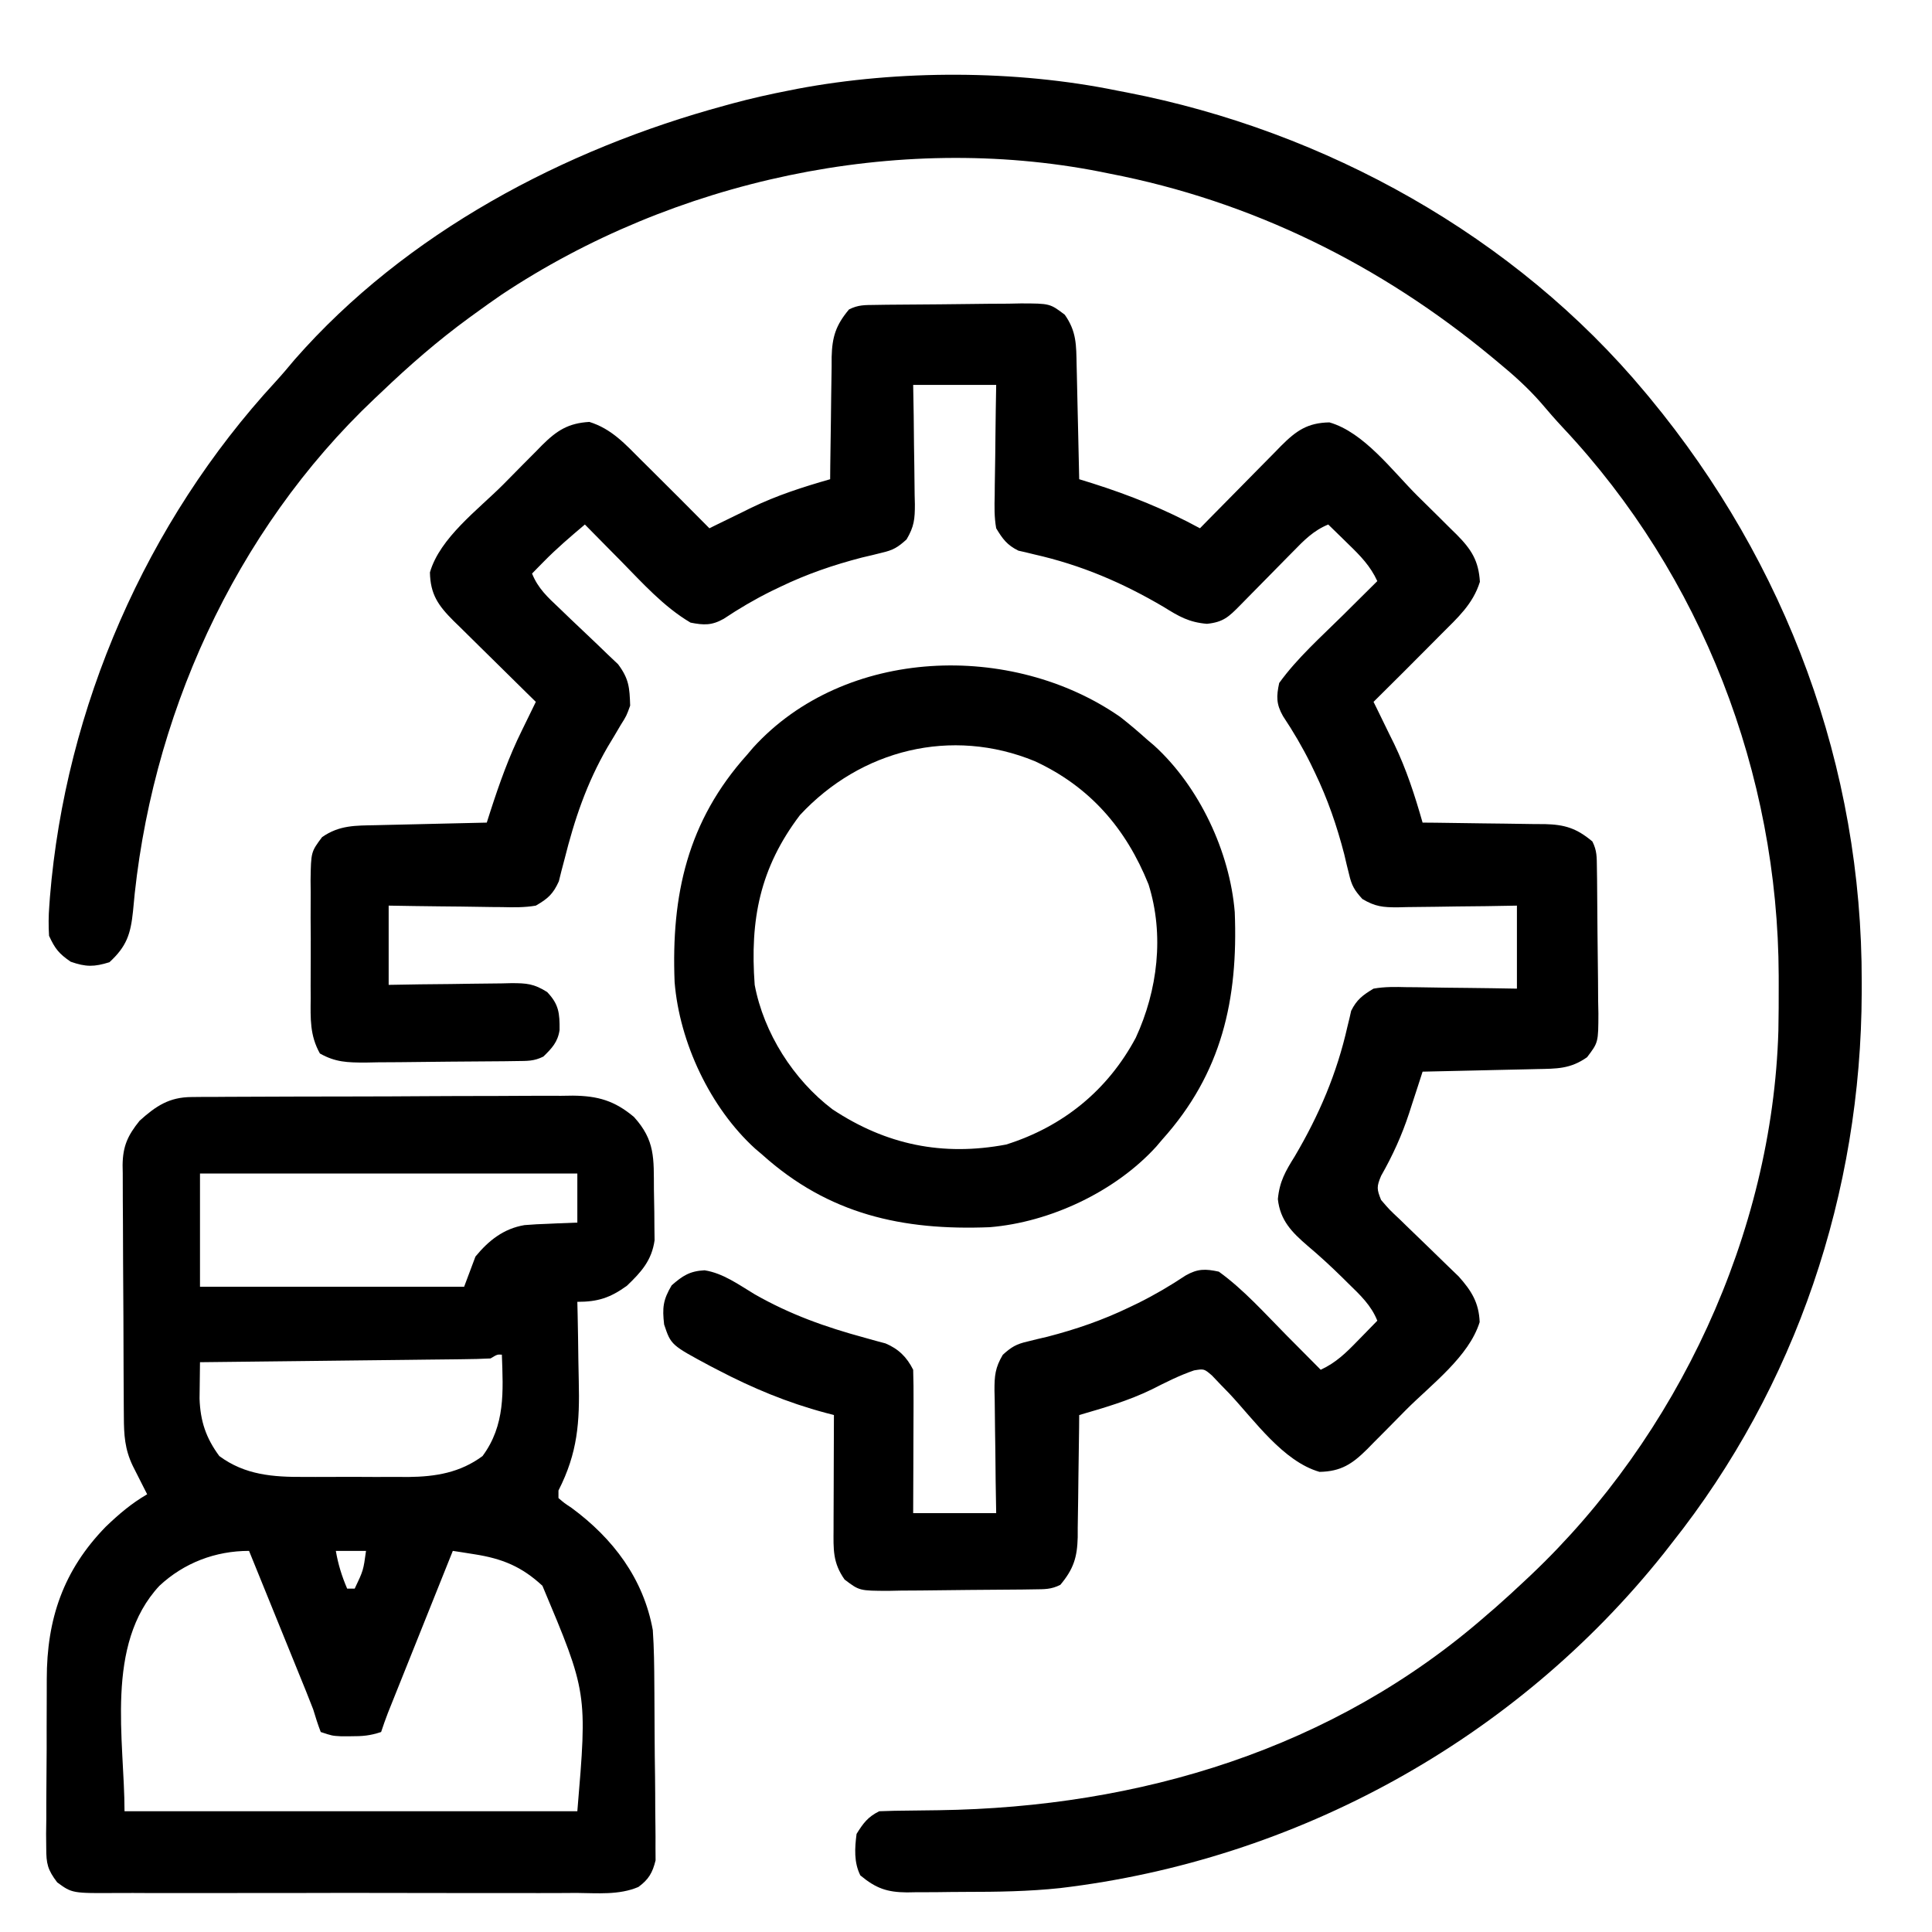
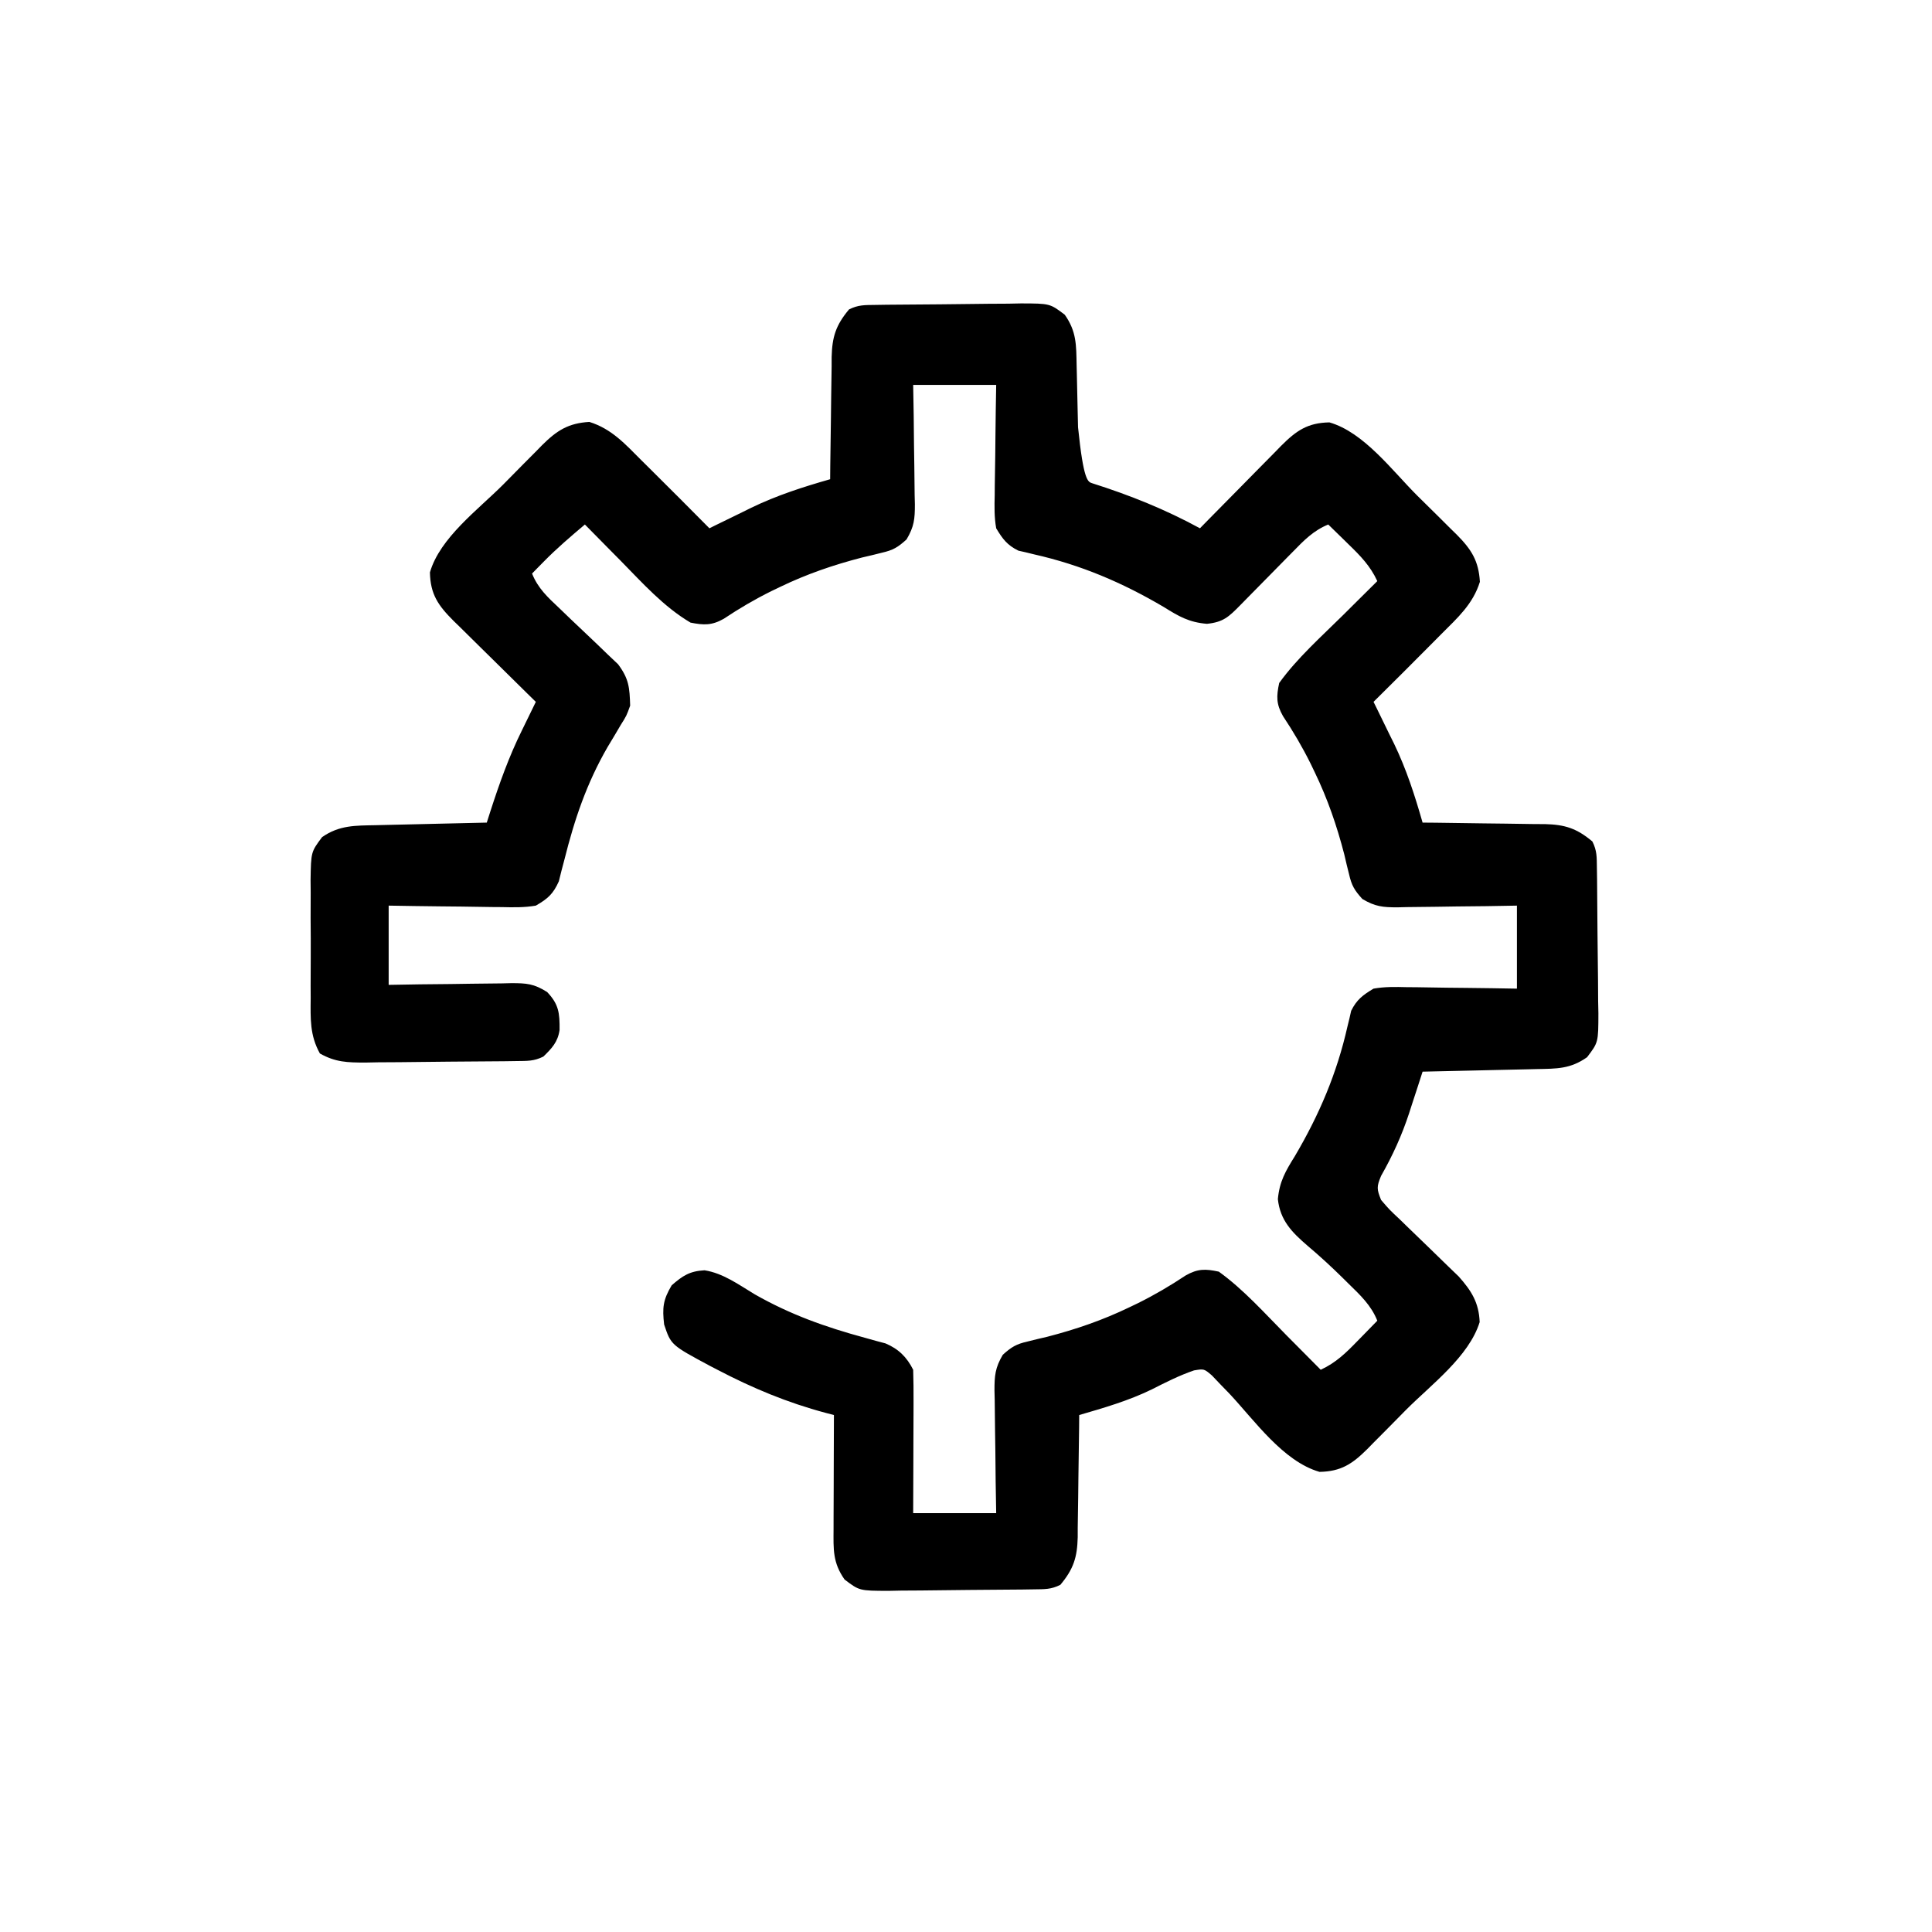
<svg xmlns="http://www.w3.org/2000/svg" version="1.1" width="512" height="512">
-   <path d="M0 0 C1.025 -0.016 2.05 -0.032 3.105 -0.049 C7.794 -0.093 12.483 -0.134 17.172 -0.157 C19.646 -0.174 22.121 -0.201 24.595 -0.239 C28.159 -0.294 31.722 -0.316 35.286 -0.331 C36.391 -0.353 37.497 -0.376 38.635 -0.399 C46.326 -0.378 46.326 -0.378 50.253 2.601 C53.384 7.046 53.29 10.615 53.395 15.919 C53.416 16.782 53.437 17.645 53.458 18.534 C53.524 21.295 53.583 24.057 53.641 26.818 C53.685 28.688 53.728 30.557 53.772 32.427 C53.879 37.016 53.981 41.604 54.079 46.193 C55.216 46.545 56.353 46.897 57.524 47.259 C67.567 50.444 76.814 54.158 86.079 59.193 C86.84 58.416 87.602 57.639 88.386 56.838 C91.221 53.949 94.065 51.07 96.913 48.194 C98.142 46.95 99.369 45.702 100.593 44.452 C102.356 42.653 104.129 40.863 105.903 39.076 C106.446 38.517 106.989 37.959 107.548 37.384 C111.625 33.305 114.591 31.24 120.391 31.13 C129.549 33.769 137.025 43.921 143.681 50.555 C145.464 52.328 147.258 54.09 149.052 55.853 C150.194 56.989 151.336 58.126 152.477 59.263 C153.277 60.045 153.277 60.045 154.093 60.842 C158.016 64.789 159.939 67.813 160.266 73.38 C158.421 79.304 154.384 82.884 150.079 87.193 C149.357 87.922 148.634 88.651 147.89 89.402 C142.647 94.693 137.374 99.954 132.079 105.193 C132.331 105.7 132.582 106.208 132.842 106.731 C134.014 109.109 135.171 111.495 136.329 113.88 C136.922 115.076 136.922 115.076 137.528 116.296 C140.789 123.06 143.021 129.98 145.079 137.193 C146.804 137.207 146.804 137.207 148.564 137.221 C152.847 137.261 157.129 137.327 161.412 137.4 C163.262 137.429 165.113 137.45 166.964 137.464 C169.63 137.485 172.295 137.532 174.962 137.583 C175.784 137.585 176.606 137.586 177.453 137.587 C182.764 137.721 185.865 138.665 190.079 142.193 C191.314 144.663 191.232 146.351 191.272 149.114 C191.296 150.651 191.296 150.651 191.32 152.219 C191.365 156.908 191.406 161.597 191.429 166.286 C191.446 168.76 191.473 171.235 191.511 173.709 C191.566 177.273 191.588 180.836 191.602 184.4 C191.625 185.505 191.648 186.611 191.671 187.749 C191.65 195.44 191.65 195.44 188.671 199.367 C184.225 202.498 180.657 202.404 175.352 202.509 C174.489 202.53 173.627 202.551 172.738 202.572 C169.977 202.638 167.215 202.697 164.454 202.755 C162.584 202.799 160.714 202.842 158.844 202.886 C154.256 202.993 149.668 203.095 145.079 203.193 C144.686 204.412 144.292 205.632 143.887 206.889 C143.356 208.514 142.825 210.138 142.294 211.763 C141.908 212.965 141.908 212.965 141.514 214.19 C139.569 220.109 137.165 225.387 134.083 230.81 C132.872 233.683 132.928 234.336 134.079 237.193 C136.296 239.776 136.296 239.776 139.102 242.404 C139.604 242.894 140.106 243.385 140.623 243.891 C142.765 245.983 144.923 248.057 147.081 250.133 C148.657 251.655 150.223 253.185 151.79 254.716 C152.731 255.623 153.673 256.53 154.643 257.464 C158.037 261.266 160.014 264.431 160.204 269.568 C157.37 278.698 147.377 286.113 140.717 292.795 C138.944 294.578 137.181 296.372 135.419 298.166 C134.283 299.308 133.146 300.45 132.009 301.591 C131.488 302.125 130.967 302.658 130.43 303.207 C126.427 307.186 123.44 309.148 117.766 309.255 C108.112 306.474 100.553 295.63 93.882 288.517 C92.674 287.274 92.674 287.274 91.442 286.005 C90.723 285.249 90.004 284.492 89.264 283.712 C87.17 281.919 87.17 281.919 84.513 282.362 C80.611 283.694 76.979 285.542 73.309 287.402 C67.138 290.409 60.658 292.279 54.079 294.193 C54.07 295.343 54.06 296.493 54.051 297.678 C54.011 301.961 53.945 306.243 53.871 310.526 C53.843 312.376 53.822 314.227 53.808 316.078 C53.786 318.744 53.74 321.409 53.688 324.076 C53.687 324.898 53.686 325.72 53.685 326.567 C53.55 331.878 52.606 334.979 49.079 339.193 C46.608 340.428 44.921 340.346 42.158 340.386 C40.621 340.41 40.621 340.41 39.052 340.434 C34.363 340.479 29.675 340.52 24.986 340.543 C22.511 340.56 20.037 340.587 17.563 340.625 C13.999 340.68 10.436 340.702 6.872 340.716 C5.766 340.739 4.661 340.762 3.522 340.785 C-4.168 340.764 -4.168 340.764 -8.096 337.785 C-11.255 333.298 -11.052 329.812 -11.019 324.466 C-11.017 323.172 -11.017 323.172 -11.015 321.852 C-11.009 319.09 -10.996 316.329 -10.984 313.568 C-10.979 311.698 -10.974 309.828 -10.97 307.958 C-10.959 303.37 -10.942 298.781 -10.921 294.193 C-11.648 294.002 -12.376 293.811 -13.125 293.614 C-23.281 290.902 -32.494 287.06 -41.796 282.193 C-42.415 281.873 -43.033 281.553 -43.67 281.223 C-54.11 275.627 -54.11 275.627 -55.921 270.193 C-56.424 265.754 -56.223 263.702 -53.921 259.818 C-51.002 257.264 -49.116 256.038 -45.202 255.833 C-40.26 256.612 -36.144 259.654 -31.921 262.193 C-22.501 267.563 -13.178 270.88 -2.74 273.708 C-1.31 274.109 -1.31 274.109 0.149 274.517 C1.003 274.745 1.856 274.973 2.736 275.207 C6.2 276.664 8.402 278.84 10.079 282.193 C10.166 285.037 10.194 287.857 10.177 290.701 C10.174 291.962 10.174 291.962 10.172 293.248 C10.167 295.938 10.154 298.628 10.141 301.318 C10.136 303.139 10.132 304.961 10.128 306.783 C10.117 311.253 10.098 315.723 10.079 320.193 C17.339 320.193 24.599 320.193 32.079 320.193 C32.032 317.436 31.986 314.678 31.938 311.837 C31.907 309.16 31.883 306.482 31.859 303.805 C31.839 301.947 31.812 300.09 31.777 298.233 C31.728 295.559 31.706 292.886 31.688 290.212 C31.657 288.971 31.657 288.971 31.626 287.706 C31.624 283.772 31.793 281.677 33.833 278.222 C36.132 276.145 37.416 275.386 40.395 274.708 C41.233 274.5 42.071 274.292 42.934 274.077 C43.827 273.868 44.721 273.659 45.641 273.443 C53.253 271.471 60.305 269.048 67.391 265.63 C68.148 265.267 68.905 264.903 69.685 264.528 C74.078 262.348 78.211 259.923 82.292 257.204 C85.502 255.388 87.514 255.429 91.079 256.193 C97.706 260.973 103.349 267.343 109.079 273.13 C109.949 274.005 110.819 274.88 111.716 275.781 C113.839 277.916 115.96 280.053 118.079 282.193 C122.083 280.356 124.798 277.702 127.829 274.568 C128.589 273.794 128.589 273.794 129.364 273.005 C130.607 271.739 131.844 270.467 133.079 269.193 C131.462 265.111 128.536 262.387 125.454 259.38 C124.917 258.848 124.38 258.317 123.827 257.769 C120.838 254.83 117.784 252.021 114.579 249.318 C110.437 245.745 107.345 242.624 106.727 236.978 C107.163 232.286 108.752 229.561 111.204 225.63 C117.673 214.658 122.363 203.677 125.168 191.232 C125.435 190.142 125.435 190.142 125.708 189.029 C125.853 188.385 125.998 187.741 126.147 187.077 C127.619 184.1 129.233 182.906 132.079 181.193 C135.024 180.666 137.896 180.726 140.88 180.802 C141.716 180.808 142.552 180.814 143.414 180.819 C146.074 180.842 148.732 180.892 151.391 180.943 C153.199 180.963 155.007 180.981 156.815 180.998 C161.237 181.038 165.657 181.116 170.079 181.193 C170.079 173.933 170.079 166.673 170.079 159.193 C167.394 159.239 164.709 159.286 161.942 159.333 C159.334 159.365 156.726 159.389 154.118 159.413 C152.309 159.433 150.5 159.46 148.691 159.495 C146.087 159.543 143.484 159.566 140.88 159.583 C140.074 159.604 139.269 159.625 138.439 159.646 C134.557 159.648 132.532 159.462 129.122 157.438 C127.03 155.139 126.274 153.865 125.594 150.876 C125.386 150.039 125.178 149.201 124.963 148.338 C124.754 147.445 124.545 146.551 124.329 145.63 C122.357 138.019 119.934 130.966 116.516 123.88 C116.153 123.124 115.789 122.367 115.414 121.587 C113.234 117.194 110.809 113.061 108.09 108.979 C106.274 105.77 106.315 103.758 107.079 100.193 C111.859 93.565 118.229 87.923 124.016 82.193 C124.891 81.323 125.766 80.453 126.667 79.556 C128.802 77.433 130.939 75.312 133.079 73.193 C131.242 69.189 128.588 66.473 125.454 63.443 C124.938 62.936 124.423 62.43 123.891 61.908 C122.625 60.665 121.353 59.428 120.079 58.193 C116.188 59.771 113.602 62.428 110.727 65.384 C110.227 65.89 109.727 66.395 109.212 66.916 C107.621 68.524 106.037 70.139 104.454 71.755 C102.863 73.374 101.27 74.991 99.674 76.606 C98.683 77.609 97.695 78.615 96.71 79.624 C93.706 82.672 92.256 84.073 87.927 84.513 C83.176 84.118 80.487 82.545 76.516 80.068 C65.544 73.599 54.563 68.909 42.118 66.104 C41.391 65.926 40.664 65.748 39.915 65.564 C39.271 65.419 38.627 65.274 37.963 65.124 C34.986 63.652 33.792 62.038 32.079 59.193 C31.552 56.248 31.612 53.376 31.688 50.392 C31.694 49.556 31.7 48.719 31.705 47.858 C31.728 45.198 31.778 42.54 31.829 39.88 C31.849 38.072 31.867 36.265 31.884 34.457 C31.924 30.034 32.002 25.615 32.079 21.193 C24.819 21.193 17.559 21.193 10.079 21.193 C10.125 23.878 10.172 26.563 10.219 29.33 C10.251 31.938 10.275 34.546 10.299 37.154 C10.319 38.963 10.346 40.772 10.381 42.58 C10.429 45.184 10.452 47.788 10.469 50.392 C10.49 51.197 10.511 52.003 10.532 52.833 C10.534 56.715 10.348 58.74 8.324 62.15 C6.025 64.242 4.751 64.997 1.762 65.677 C0.506 65.99 0.506 65.99 -0.776 66.308 C-1.669 66.518 -2.563 66.727 -3.484 66.943 C-11.095 68.915 -18.148 71.338 -25.234 74.755 C-25.99 75.119 -26.747 75.483 -27.527 75.858 C-31.922 78.038 -36.054 80.465 -40.135 83.188 C-43.302 84.97 -45.404 84.884 -48.921 84.193 C-56.03 80.005 -61.696 73.651 -67.421 67.818 C-68.798 66.428 -68.798 66.428 -70.202 65.009 C-72.447 62.742 -74.686 60.469 -76.921 58.193 C-80.687 61.373 -84.406 64.544 -87.859 68.068 C-88.738 68.961 -88.738 68.961 -89.636 69.873 C-90.06 70.308 -90.484 70.744 -90.921 71.193 C-89.339 75.125 -86.788 77.453 -83.73 80.333 C-82.692 81.331 -81.655 82.33 -80.618 83.33 C-78.991 84.889 -77.359 86.442 -75.713 87.982 C-74.119 89.479 -72.549 90.998 -70.98 92.521 C-70.034 93.417 -69.089 94.313 -68.114 95.237 C-65.232 99.122 -65.076 101.395 -64.921 106.193 C-65.89 108.888 -65.89 108.888 -67.421 111.318 C-67.979 112.265 -68.537 113.213 -69.113 114.189 C-70.008 115.676 -70.008 115.676 -70.921 117.193 C-76.467 126.806 -79.657 136.284 -82.349 147.018 C-82.612 148.017 -82.876 149.015 -83.148 150.044 C-83.37 150.94 -83.593 151.835 -83.822 152.758 C-85.335 156.109 -86.726 157.35 -89.921 159.193 C-92.94 159.714 -95.885 159.66 -98.941 159.583 C-100.229 159.575 -100.229 159.575 -101.542 159.566 C-104.273 159.544 -107.003 159.494 -109.734 159.443 C-111.59 159.423 -113.446 159.405 -115.302 159.388 C-119.843 159.348 -124.38 159.269 -128.921 159.193 C-128.921 166.123 -128.921 173.053 -128.921 180.193 C-126.164 180.146 -123.407 180.1 -120.566 180.052 C-117.888 180.021 -115.211 179.997 -112.533 179.973 C-110.676 179.953 -108.818 179.926 -106.961 179.891 C-104.287 179.842 -101.615 179.82 -98.941 179.802 C-98.113 179.782 -97.286 179.761 -96.434 179.74 C-92.393 179.738 -90.418 179.878 -86.92 182.092 C-83.826 185.344 -83.587 187.665 -83.628 192.154 C-84.084 195.324 -85.674 197.012 -87.921 199.193 C-90.436 200.451 -92.21 200.347 -95.026 200.386 C-96.091 200.402 -97.156 200.418 -98.253 200.434 C-103.125 200.479 -107.996 200.52 -112.869 200.543 C-115.44 200.56 -118.011 200.587 -120.583 200.625 C-124.285 200.68 -127.987 200.702 -131.691 200.716 C-132.84 200.739 -133.989 200.762 -135.173 200.785 C-139.87 200.773 -143.008 200.707 -147.144 198.377 C-149.832 193.56 -149.636 189.157 -149.585 183.724 C-149.59 182.611 -149.595 181.498 -149.6 180.351 C-149.603 178.001 -149.594 175.651 -149.573 173.301 C-149.546 169.705 -149.573 166.113 -149.605 162.517 C-149.601 160.232 -149.595 157.947 -149.585 155.662 C-149.595 154.588 -149.605 153.513 -149.616 152.407 C-149.499 144.967 -149.499 144.967 -146.567 141.039 C-141.982 137.84 -137.713 137.987 -132.316 137.876 C-131.476 137.856 -130.637 137.835 -129.773 137.813 C-127.093 137.748 -124.413 137.689 -121.734 137.63 C-119.917 137.587 -118.1 137.544 -116.282 137.5 C-111.829 137.392 -107.375 137.291 -102.921 137.193 C-102.455 135.733 -102.455 135.733 -101.979 134.243 C-99.589 126.858 -97.062 119.724 -93.609 112.755 C-92.95 111.407 -92.292 110.058 -91.635 108.708 C-90.787 106.968 -90.787 106.968 -89.921 105.193 C-90.698 104.431 -91.475 103.67 -92.276 102.885 C-95.165 100.051 -98.044 97.207 -100.92 94.359 C-102.164 93.129 -103.412 91.903 -104.662 90.678 C-106.461 88.916 -108.251 87.143 -110.038 85.369 C-110.597 84.826 -111.155 84.283 -111.73 83.723 C-115.809 79.647 -117.874 76.681 -117.984 70.88 C-115.345 61.722 -105.193 54.247 -98.559 47.591 C-96.786 45.808 -95.024 44.014 -93.261 42.22 C-92.125 41.078 -90.988 39.936 -89.851 38.794 C-89.33 38.261 -88.809 37.728 -88.272 37.178 C-84.325 33.255 -81.301 31.333 -75.734 31.005 C-69.81 32.85 -66.23 36.887 -61.921 41.193 C-61.192 41.915 -60.463 42.637 -59.712 43.381 C-54.421 48.625 -49.16 53.898 -43.921 59.193 C-43.414 58.941 -42.906 58.689 -42.383 58.43 C-40.005 57.258 -37.619 56.1 -35.234 54.943 C-34.436 54.547 -33.639 54.151 -32.818 53.744 C-26.054 50.482 -19.134 48.251 -11.921 46.193 C-11.907 44.468 -11.907 44.468 -11.893 42.708 C-11.853 38.425 -11.787 34.143 -11.714 29.86 C-11.685 28.009 -11.664 26.159 -11.65 24.308 C-11.629 21.641 -11.582 18.976 -11.531 16.31 C-11.529 15.488 -11.528 14.666 -11.527 13.819 C-11.393 8.508 -10.449 5.406 -6.921 1.193 C-4.451 -0.042 -2.763 0.039 0 0 Z " fill="#000000" transform="translate(231.921,80.807)" />
-   <path d="M0 0 C0.868 0.166 1.736 0.333 2.63 0.504 C55.262 10.702 105.482 38.553 140 80 C140.617 80.741 140.617 80.741 141.247 81.496 C177.498 125.378 197.503 179.285 197.375 236.25 C197.374 237.625 197.374 237.625 197.373 239.029 C197.23 291.952 180.026 343.414 147 385 C146.319 385.873 145.639 386.745 144.938 387.645 C105.598 437.036 47.564 468.949 -15.09 476.366 C-23.395 477.25 -31.698 477.372 -40.043 477.371 C-42.724 477.375 -45.403 477.412 -48.084 477.449 C-49.81 477.455 -51.536 477.459 -53.262 477.461 C-54.052 477.475 -54.843 477.49 -55.658 477.504 C-60.881 477.461 -63.853 476.454 -68 473 C-69.729 469.543 -69.49 465.78 -69 462 C-67.206 459.13 -66.017 457.509 -63 456 C-60.316 455.891 -57.654 455.838 -54.969 455.824 C-53.286 455.804 -51.604 455.783 -49.921 455.761 C-49.036 455.75 -48.151 455.739 -47.24 455.727 C5.961 454.956 57.349 439.602 98 404 C99.168 402.996 99.168 402.996 100.359 401.973 C102.954 399.696 105.484 397.364 108 395 C108.836 394.215 108.836 394.215 109.688 393.415 C148.546 356.615 173.702 302.918 175.29 249.169 C175.369 245.154 175.385 241.141 175.375 237.125 C175.374 236.276 175.374 235.427 175.373 234.553 C175.217 181.035 154.973 128.528 118.238 89.391 C116.213 87.227 114.288 85.012 112.375 82.75 C108.885 78.761 105.089 75.365 101 72 C100.479 71.567 99.958 71.133 99.421 70.687 C69.929 46.233 35.746 29.281 -2 22 C-2.797 21.838 -3.594 21.675 -4.416 21.508 C-58.386 10.907 -117.569 23.805 -163.125 54.125 C-165.444 55.714 -167.729 57.344 -170 59 C-170.558 59.404 -171.117 59.809 -171.692 60.225 C-179.967 66.268 -187.6 72.917 -195 80 C-195.83 80.781 -195.83 80.781 -196.676 81.577 C-233.943 116.762 -256.383 166.624 -260.749 217.465 C-261.38 223.561 -262.437 226.798 -267 231 C-271.089 232.264 -273.208 232.274 -277.25 230.875 C-280.381 228.74 -281.421 227.427 -283 224 C-283.163 221.25 -283.154 218.845 -282.938 216.125 C-282.882 215.344 -282.827 214.563 -282.77 213.758 C-278.661 163.452 -257.201 114.267 -223.023 77.211 C-221.244 75.267 -219.559 73.276 -217.875 71.25 C-188.453 37.711 -146.563 15.549 -104 4 C-103.288 3.804 -102.576 3.608 -101.843 3.407 C-96.93 2.079 -91.995 0.972 -87 0 C-86.242 -0.151 -85.483 -0.302 -84.702 -0.458 C-57.832 -5.531 -26.791 -5.494 0 0 Z " fill="#000000" transform="translate(296,24)" />
-   <path d="M0 0 C0.953 -0.01 1.906 -0.02 2.888 -0.03 C3.927 -0.031 4.966 -0.032 6.037 -0.032 C7.686 -0.045 7.686 -0.045 9.369 -0.057 C13.01 -0.082 16.651 -0.09 20.292 -0.097 C22.823 -0.106 25.354 -0.115 27.885 -0.124 C33.194 -0.141 38.504 -0.149 43.813 -0.151 C49.937 -0.155 56.06 -0.185 62.183 -0.227 C68.087 -0.266 73.99 -0.277 79.893 -0.278 C82.398 -0.282 84.904 -0.295 87.409 -0.316 C90.918 -0.343 94.426 -0.338 97.935 -0.325 C98.966 -0.34 99.997 -0.355 101.059 -0.37 C107.703 -0.303 112.11 0.964 117.245 5.274 C122.912 11.522 122.491 16.27 122.54 24.486 C122.557 26.503 122.601 28.519 122.645 30.536 C122.654 31.816 122.662 33.096 122.671 34.415 C122.693 36.171 122.693 36.171 122.715 37.963 C121.955 43.314 119.192 46.368 115.37 50.024 C110.935 53.217 107.692 54.274 102.245 54.274 C102.271 55.362 102.297 56.451 102.324 57.572 C102.416 61.665 102.473 65.757 102.52 69.85 C102.545 71.612 102.578 73.373 102.622 75.134 C102.89 86.229 102.348 94.255 97.245 104.274 C97.245 104.934 97.245 105.594 97.245 106.274 C98.766 107.583 98.766 107.583 100.745 108.899 C111.66 116.946 119.771 127.577 122.245 141.274 C122.583 146.107 122.624 150.939 122.651 155.782 C122.66 156.822 122.66 156.822 122.668 157.883 C122.698 161.546 122.717 165.209 122.725 168.871 C122.736 172.646 122.785 176.419 122.841 180.192 C122.879 183.106 122.889 186.019 122.892 188.933 C122.898 190.324 122.914 191.716 122.94 193.107 C122.975 195.052 122.967 196.997 122.958 198.943 C122.969 200.6 122.969 200.6 122.98 202.29 C122.178 205.547 121.162 207.345 118.424 209.341 C113.313 211.53 107.539 210.964 102.073 210.921 C100.624 210.928 99.175 210.937 97.725 210.948 C93.8 210.97 89.874 210.962 85.949 210.946 C81.835 210.933 77.722 210.945 73.609 210.953 C66.703 210.962 59.796 210.95 52.889 210.926 C44.911 210.899 36.932 210.908 28.953 210.935 C22.096 210.958 15.239 210.961 8.382 210.948 C4.29 210.94 0.197 210.939 -3.895 210.956 C-7.743 210.97 -11.591 210.96 -15.439 210.931 C-16.849 210.925 -18.259 210.926 -19.669 210.937 C-31.627 211.023 -31.627 211.023 -35.594 208.124 C-38.132 204.777 -38.505 203.19 -38.5 199.022 C-38.512 197.78 -38.525 196.538 -38.537 195.258 C-38.52 193.908 -38.501 192.558 -38.482 191.208 C-38.481 189.809 -38.482 188.41 -38.485 187.011 C-38.484 184.078 -38.464 181.145 -38.427 178.212 C-38.382 174.486 -38.381 170.761 -38.394 167.034 C-38.401 164.142 -38.388 161.25 -38.368 158.358 C-38.361 156.986 -38.358 155.614 -38.361 154.243 C-38.368 138.307 -33.95 125.397 -22.755 113.899 C-19.288 110.568 -15.914 107.682 -11.755 105.274 C-12.104 104.587 -12.454 103.9 -12.814 103.192 C-13.269 102.291 -13.724 101.39 -14.193 100.462 C-14.645 99.568 -15.097 98.675 -15.564 97.755 C-17.701 93.306 -17.914 89.525 -17.932 84.685 C-17.939 83.914 -17.945 83.143 -17.952 82.348 C-17.972 79.796 -17.983 77.244 -17.993 74.692 C-17.997 73.82 -18.001 72.947 -18.006 72.049 C-18.027 67.432 -18.041 62.815 -18.05 58.198 C-18.061 53.433 -18.096 48.668 -18.135 43.904 C-18.162 40.236 -18.17 36.569 -18.174 32.901 C-18.178 31.145 -18.19 29.389 -18.209 27.633 C-18.233 25.172 -18.232 22.712 -18.225 20.251 C-18.238 19.53 -18.251 18.808 -18.264 18.064 C-18.212 13.004 -16.904 10.186 -13.755 6.274 C-9.407 2.36 -5.91 0.033 0 0 Z M2.245 20.274 C2.245 30.174 2.245 40.074 2.245 50.274 C25.345 50.274 48.445 50.274 72.245 50.274 C73.235 47.634 74.225 44.994 75.245 42.274 C78.72 38.048 82.694 34.87 88.23 33.941 C90.362 33.76 92.481 33.654 94.62 33.587 C95.356 33.552 96.092 33.518 96.85 33.483 C98.648 33.401 100.446 33.336 102.245 33.274 C102.245 28.984 102.245 24.694 102.245 20.274 C69.245 20.274 36.245 20.274 2.245 20.274 Z M79.245 69.274 C76.805 69.396 74.391 69.46 71.95 69.479 C71.198 69.489 70.447 69.499 69.673 69.509 C67.184 69.541 64.695 69.566 62.206 69.591 C60.482 69.611 58.759 69.632 57.035 69.654 C52.495 69.709 47.954 69.758 43.413 69.806 C38.782 69.857 34.15 69.912 29.518 69.968 C20.427 70.075 11.336 70.177 2.245 70.274 C2.213 72.337 2.19 74.399 2.171 76.462 C2.157 77.61 2.143 78.759 2.129 79.942 C2.337 85.92 3.829 90.359 7.37 95.149 C14.179 100.182 21.635 100.726 29.87 100.673 C31.35 100.677 31.35 100.677 32.861 100.681 C34.935 100.683 37.009 100.678 39.083 100.665 C42.236 100.649 45.388 100.665 48.542 100.684 C50.568 100.682 52.594 100.678 54.62 100.673 C55.551 100.679 56.483 100.685 57.443 100.691 C64.717 100.614 71.175 99.543 77.12 95.149 C83.178 86.953 82.593 78.063 82.245 68.274 C81.021 68.2 81.021 68.2 79.245 69.274 Z M38.245 120.274 C38.855 123.832 39.823 126.957 41.245 130.274 C41.905 130.274 42.565 130.274 43.245 130.274 C45.535 125.462 45.535 125.462 46.245 120.274 C43.605 120.274 40.965 120.274 38.245 120.274 Z M-8.505 129.524 C-23.057 145.137 -17.755 170.517 -17.755 189.274 C21.845 189.274 61.445 189.274 102.245 189.274 C104.896 157.827 104.896 157.827 92.995 129.524 C87.508 124.432 82.354 122.32 74.975 121.169 C73.901 120.998 72.826 120.828 71.718 120.652 C70.902 120.528 70.086 120.403 69.245 120.274 C66.699 126.627 64.154 132.981 61.609 139.335 C60.744 141.498 59.877 143.66 59.011 145.822 C57.766 148.927 56.523 152.032 55.28 155.137 C54.892 156.106 54.503 157.075 54.103 158.073 C53.562 159.424 53.562 159.424 53.011 160.803 C52.534 161.992 52.534 161.992 52.049 163.205 C51.399 164.877 50.812 166.573 50.245 168.274 C47.297 169.257 45.318 169.408 42.245 169.399 C40.946 169.403 40.946 169.403 39.62 169.407 C37.245 169.274 37.245 169.274 34.245 168.274 C33.488 166.306 32.847 164.295 32.245 162.274 C30.991 158.996 29.655 155.751 28.331 152.501 C27.769 151.115 27.769 151.115 27.196 149.701 C26.006 146.767 24.813 143.833 23.62 140.899 C22.81 138.903 22 136.907 21.19 134.911 C19.21 130.031 17.228 125.152 15.245 120.274 C6.299 120.274 -2.002 123.463 -8.505 129.524 Z " fill="#000000" transform="translate(50.755,290.726)" />
-   <path d="M0 0 C2.469 1.925 4.82 3.923 7.148 6.016 C7.759 6.534 8.37 7.052 9 7.586 C20.944 18.439 29.071 35.752 30.37 51.742 C31.289 74.828 26.982 94.402 11.148 112.016 C10.63 112.627 10.112 113.238 9.578 113.867 C-1.275 125.811 -18.588 133.939 -34.578 135.237 C-57.664 136.157 -77.238 131.849 -94.852 116.016 C-95.463 115.497 -96.074 114.979 -96.703 114.445 C-108.647 103.592 -116.774 86.279 -118.073 70.289 C-118.992 47.204 -114.685 27.63 -98.852 10.016 C-98.333 9.405 -97.815 8.794 -97.281 8.164 C-72.91 -18.657 -28.657 -19.942 0 0 Z M-84.852 26.016 C-95.507 40.062 -98.125 53.801 -96.852 71.016 C-94.449 83.784 -86.584 96.15 -76.246 103.992 C-62.032 113.415 -47.045 116.498 -30.219 113.332 C-15.13 108.585 -3.282 98.931 4.148 85.016 C9.936 72.473 11.74 57.793 7.523 44.391 C1.556 29.556 -8.031 18.47 -22.637 11.73 C-44.668 2.678 -68.678 8.61 -84.852 26.016 Z " fill="#000000" transform="translate(296.852,189.984)" />
+   <path d="M0 0 C1.025 -0.016 2.05 -0.032 3.105 -0.049 C7.794 -0.093 12.483 -0.134 17.172 -0.157 C19.646 -0.174 22.121 -0.201 24.595 -0.239 C28.159 -0.294 31.722 -0.316 35.286 -0.331 C36.391 -0.353 37.497 -0.376 38.635 -0.399 C46.326 -0.378 46.326 -0.378 50.253 2.601 C53.384 7.046 53.29 10.615 53.395 15.919 C53.416 16.782 53.437 17.645 53.458 18.534 C53.524 21.295 53.583 24.057 53.641 26.818 C53.685 28.688 53.728 30.557 53.772 32.427 C55.216 46.545 56.353 46.897 57.524 47.259 C67.567 50.444 76.814 54.158 86.079 59.193 C86.84 58.416 87.602 57.639 88.386 56.838 C91.221 53.949 94.065 51.07 96.913 48.194 C98.142 46.95 99.369 45.702 100.593 44.452 C102.356 42.653 104.129 40.863 105.903 39.076 C106.446 38.517 106.989 37.959 107.548 37.384 C111.625 33.305 114.591 31.24 120.391 31.13 C129.549 33.769 137.025 43.921 143.681 50.555 C145.464 52.328 147.258 54.09 149.052 55.853 C150.194 56.989 151.336 58.126 152.477 59.263 C153.277 60.045 153.277 60.045 154.093 60.842 C158.016 64.789 159.939 67.813 160.266 73.38 C158.421 79.304 154.384 82.884 150.079 87.193 C149.357 87.922 148.634 88.651 147.89 89.402 C142.647 94.693 137.374 99.954 132.079 105.193 C132.331 105.7 132.582 106.208 132.842 106.731 C134.014 109.109 135.171 111.495 136.329 113.88 C136.922 115.076 136.922 115.076 137.528 116.296 C140.789 123.06 143.021 129.98 145.079 137.193 C146.804 137.207 146.804 137.207 148.564 137.221 C152.847 137.261 157.129 137.327 161.412 137.4 C163.262 137.429 165.113 137.45 166.964 137.464 C169.63 137.485 172.295 137.532 174.962 137.583 C175.784 137.585 176.606 137.586 177.453 137.587 C182.764 137.721 185.865 138.665 190.079 142.193 C191.314 144.663 191.232 146.351 191.272 149.114 C191.296 150.651 191.296 150.651 191.32 152.219 C191.365 156.908 191.406 161.597 191.429 166.286 C191.446 168.76 191.473 171.235 191.511 173.709 C191.566 177.273 191.588 180.836 191.602 184.4 C191.625 185.505 191.648 186.611 191.671 187.749 C191.65 195.44 191.65 195.44 188.671 199.367 C184.225 202.498 180.657 202.404 175.352 202.509 C174.489 202.53 173.627 202.551 172.738 202.572 C169.977 202.638 167.215 202.697 164.454 202.755 C162.584 202.799 160.714 202.842 158.844 202.886 C154.256 202.993 149.668 203.095 145.079 203.193 C144.686 204.412 144.292 205.632 143.887 206.889 C143.356 208.514 142.825 210.138 142.294 211.763 C141.908 212.965 141.908 212.965 141.514 214.19 C139.569 220.109 137.165 225.387 134.083 230.81 C132.872 233.683 132.928 234.336 134.079 237.193 C136.296 239.776 136.296 239.776 139.102 242.404 C139.604 242.894 140.106 243.385 140.623 243.891 C142.765 245.983 144.923 248.057 147.081 250.133 C148.657 251.655 150.223 253.185 151.79 254.716 C152.731 255.623 153.673 256.53 154.643 257.464 C158.037 261.266 160.014 264.431 160.204 269.568 C157.37 278.698 147.377 286.113 140.717 292.795 C138.944 294.578 137.181 296.372 135.419 298.166 C134.283 299.308 133.146 300.45 132.009 301.591 C131.488 302.125 130.967 302.658 130.43 303.207 C126.427 307.186 123.44 309.148 117.766 309.255 C108.112 306.474 100.553 295.63 93.882 288.517 C92.674 287.274 92.674 287.274 91.442 286.005 C90.723 285.249 90.004 284.492 89.264 283.712 C87.17 281.919 87.17 281.919 84.513 282.362 C80.611 283.694 76.979 285.542 73.309 287.402 C67.138 290.409 60.658 292.279 54.079 294.193 C54.07 295.343 54.06 296.493 54.051 297.678 C54.011 301.961 53.945 306.243 53.871 310.526 C53.843 312.376 53.822 314.227 53.808 316.078 C53.786 318.744 53.74 321.409 53.688 324.076 C53.687 324.898 53.686 325.72 53.685 326.567 C53.55 331.878 52.606 334.979 49.079 339.193 C46.608 340.428 44.921 340.346 42.158 340.386 C40.621 340.41 40.621 340.41 39.052 340.434 C34.363 340.479 29.675 340.52 24.986 340.543 C22.511 340.56 20.037 340.587 17.563 340.625 C13.999 340.68 10.436 340.702 6.872 340.716 C5.766 340.739 4.661 340.762 3.522 340.785 C-4.168 340.764 -4.168 340.764 -8.096 337.785 C-11.255 333.298 -11.052 329.812 -11.019 324.466 C-11.017 323.172 -11.017 323.172 -11.015 321.852 C-11.009 319.09 -10.996 316.329 -10.984 313.568 C-10.979 311.698 -10.974 309.828 -10.97 307.958 C-10.959 303.37 -10.942 298.781 -10.921 294.193 C-11.648 294.002 -12.376 293.811 -13.125 293.614 C-23.281 290.902 -32.494 287.06 -41.796 282.193 C-42.415 281.873 -43.033 281.553 -43.67 281.223 C-54.11 275.627 -54.11 275.627 -55.921 270.193 C-56.424 265.754 -56.223 263.702 -53.921 259.818 C-51.002 257.264 -49.116 256.038 -45.202 255.833 C-40.26 256.612 -36.144 259.654 -31.921 262.193 C-22.501 267.563 -13.178 270.88 -2.74 273.708 C-1.31 274.109 -1.31 274.109 0.149 274.517 C1.003 274.745 1.856 274.973 2.736 275.207 C6.2 276.664 8.402 278.84 10.079 282.193 C10.166 285.037 10.194 287.857 10.177 290.701 C10.174 291.962 10.174 291.962 10.172 293.248 C10.167 295.938 10.154 298.628 10.141 301.318 C10.136 303.139 10.132 304.961 10.128 306.783 C10.117 311.253 10.098 315.723 10.079 320.193 C17.339 320.193 24.599 320.193 32.079 320.193 C32.032 317.436 31.986 314.678 31.938 311.837 C31.907 309.16 31.883 306.482 31.859 303.805 C31.839 301.947 31.812 300.09 31.777 298.233 C31.728 295.559 31.706 292.886 31.688 290.212 C31.657 288.971 31.657 288.971 31.626 287.706 C31.624 283.772 31.793 281.677 33.833 278.222 C36.132 276.145 37.416 275.386 40.395 274.708 C41.233 274.5 42.071 274.292 42.934 274.077 C43.827 273.868 44.721 273.659 45.641 273.443 C53.253 271.471 60.305 269.048 67.391 265.63 C68.148 265.267 68.905 264.903 69.685 264.528 C74.078 262.348 78.211 259.923 82.292 257.204 C85.502 255.388 87.514 255.429 91.079 256.193 C97.706 260.973 103.349 267.343 109.079 273.13 C109.949 274.005 110.819 274.88 111.716 275.781 C113.839 277.916 115.96 280.053 118.079 282.193 C122.083 280.356 124.798 277.702 127.829 274.568 C128.589 273.794 128.589 273.794 129.364 273.005 C130.607 271.739 131.844 270.467 133.079 269.193 C131.462 265.111 128.536 262.387 125.454 259.38 C124.917 258.848 124.38 258.317 123.827 257.769 C120.838 254.83 117.784 252.021 114.579 249.318 C110.437 245.745 107.345 242.624 106.727 236.978 C107.163 232.286 108.752 229.561 111.204 225.63 C117.673 214.658 122.363 203.677 125.168 191.232 C125.435 190.142 125.435 190.142 125.708 189.029 C125.853 188.385 125.998 187.741 126.147 187.077 C127.619 184.1 129.233 182.906 132.079 181.193 C135.024 180.666 137.896 180.726 140.88 180.802 C141.716 180.808 142.552 180.814 143.414 180.819 C146.074 180.842 148.732 180.892 151.391 180.943 C153.199 180.963 155.007 180.981 156.815 180.998 C161.237 181.038 165.657 181.116 170.079 181.193 C170.079 173.933 170.079 166.673 170.079 159.193 C167.394 159.239 164.709 159.286 161.942 159.333 C159.334 159.365 156.726 159.389 154.118 159.413 C152.309 159.433 150.5 159.46 148.691 159.495 C146.087 159.543 143.484 159.566 140.88 159.583 C140.074 159.604 139.269 159.625 138.439 159.646 C134.557 159.648 132.532 159.462 129.122 157.438 C127.03 155.139 126.274 153.865 125.594 150.876 C125.386 150.039 125.178 149.201 124.963 148.338 C124.754 147.445 124.545 146.551 124.329 145.63 C122.357 138.019 119.934 130.966 116.516 123.88 C116.153 123.124 115.789 122.367 115.414 121.587 C113.234 117.194 110.809 113.061 108.09 108.979 C106.274 105.77 106.315 103.758 107.079 100.193 C111.859 93.565 118.229 87.923 124.016 82.193 C124.891 81.323 125.766 80.453 126.667 79.556 C128.802 77.433 130.939 75.312 133.079 73.193 C131.242 69.189 128.588 66.473 125.454 63.443 C124.938 62.936 124.423 62.43 123.891 61.908 C122.625 60.665 121.353 59.428 120.079 58.193 C116.188 59.771 113.602 62.428 110.727 65.384 C110.227 65.89 109.727 66.395 109.212 66.916 C107.621 68.524 106.037 70.139 104.454 71.755 C102.863 73.374 101.27 74.991 99.674 76.606 C98.683 77.609 97.695 78.615 96.71 79.624 C93.706 82.672 92.256 84.073 87.927 84.513 C83.176 84.118 80.487 82.545 76.516 80.068 C65.544 73.599 54.563 68.909 42.118 66.104 C41.391 65.926 40.664 65.748 39.915 65.564 C39.271 65.419 38.627 65.274 37.963 65.124 C34.986 63.652 33.792 62.038 32.079 59.193 C31.552 56.248 31.612 53.376 31.688 50.392 C31.694 49.556 31.7 48.719 31.705 47.858 C31.728 45.198 31.778 42.54 31.829 39.88 C31.849 38.072 31.867 36.265 31.884 34.457 C31.924 30.034 32.002 25.615 32.079 21.193 C24.819 21.193 17.559 21.193 10.079 21.193 C10.125 23.878 10.172 26.563 10.219 29.33 C10.251 31.938 10.275 34.546 10.299 37.154 C10.319 38.963 10.346 40.772 10.381 42.58 C10.429 45.184 10.452 47.788 10.469 50.392 C10.49 51.197 10.511 52.003 10.532 52.833 C10.534 56.715 10.348 58.74 8.324 62.15 C6.025 64.242 4.751 64.997 1.762 65.677 C0.506 65.99 0.506 65.99 -0.776 66.308 C-1.669 66.518 -2.563 66.727 -3.484 66.943 C-11.095 68.915 -18.148 71.338 -25.234 74.755 C-25.99 75.119 -26.747 75.483 -27.527 75.858 C-31.922 78.038 -36.054 80.465 -40.135 83.188 C-43.302 84.97 -45.404 84.884 -48.921 84.193 C-56.03 80.005 -61.696 73.651 -67.421 67.818 C-68.798 66.428 -68.798 66.428 -70.202 65.009 C-72.447 62.742 -74.686 60.469 -76.921 58.193 C-80.687 61.373 -84.406 64.544 -87.859 68.068 C-88.738 68.961 -88.738 68.961 -89.636 69.873 C-90.06 70.308 -90.484 70.744 -90.921 71.193 C-89.339 75.125 -86.788 77.453 -83.73 80.333 C-82.692 81.331 -81.655 82.33 -80.618 83.33 C-78.991 84.889 -77.359 86.442 -75.713 87.982 C-74.119 89.479 -72.549 90.998 -70.98 92.521 C-70.034 93.417 -69.089 94.313 -68.114 95.237 C-65.232 99.122 -65.076 101.395 -64.921 106.193 C-65.89 108.888 -65.89 108.888 -67.421 111.318 C-67.979 112.265 -68.537 113.213 -69.113 114.189 C-70.008 115.676 -70.008 115.676 -70.921 117.193 C-76.467 126.806 -79.657 136.284 -82.349 147.018 C-82.612 148.017 -82.876 149.015 -83.148 150.044 C-83.37 150.94 -83.593 151.835 -83.822 152.758 C-85.335 156.109 -86.726 157.35 -89.921 159.193 C-92.94 159.714 -95.885 159.66 -98.941 159.583 C-100.229 159.575 -100.229 159.575 -101.542 159.566 C-104.273 159.544 -107.003 159.494 -109.734 159.443 C-111.59 159.423 -113.446 159.405 -115.302 159.388 C-119.843 159.348 -124.38 159.269 -128.921 159.193 C-128.921 166.123 -128.921 173.053 -128.921 180.193 C-126.164 180.146 -123.407 180.1 -120.566 180.052 C-117.888 180.021 -115.211 179.997 -112.533 179.973 C-110.676 179.953 -108.818 179.926 -106.961 179.891 C-104.287 179.842 -101.615 179.82 -98.941 179.802 C-98.113 179.782 -97.286 179.761 -96.434 179.74 C-92.393 179.738 -90.418 179.878 -86.92 182.092 C-83.826 185.344 -83.587 187.665 -83.628 192.154 C-84.084 195.324 -85.674 197.012 -87.921 199.193 C-90.436 200.451 -92.21 200.347 -95.026 200.386 C-96.091 200.402 -97.156 200.418 -98.253 200.434 C-103.125 200.479 -107.996 200.52 -112.869 200.543 C-115.44 200.56 -118.011 200.587 -120.583 200.625 C-124.285 200.68 -127.987 200.702 -131.691 200.716 C-132.84 200.739 -133.989 200.762 -135.173 200.785 C-139.87 200.773 -143.008 200.707 -147.144 198.377 C-149.832 193.56 -149.636 189.157 -149.585 183.724 C-149.59 182.611 -149.595 181.498 -149.6 180.351 C-149.603 178.001 -149.594 175.651 -149.573 173.301 C-149.546 169.705 -149.573 166.113 -149.605 162.517 C-149.601 160.232 -149.595 157.947 -149.585 155.662 C-149.595 154.588 -149.605 153.513 -149.616 152.407 C-149.499 144.967 -149.499 144.967 -146.567 141.039 C-141.982 137.84 -137.713 137.987 -132.316 137.876 C-131.476 137.856 -130.637 137.835 -129.773 137.813 C-127.093 137.748 -124.413 137.689 -121.734 137.63 C-119.917 137.587 -118.1 137.544 -116.282 137.5 C-111.829 137.392 -107.375 137.291 -102.921 137.193 C-102.455 135.733 -102.455 135.733 -101.979 134.243 C-99.589 126.858 -97.062 119.724 -93.609 112.755 C-92.95 111.407 -92.292 110.058 -91.635 108.708 C-90.787 106.968 -90.787 106.968 -89.921 105.193 C-90.698 104.431 -91.475 103.67 -92.276 102.885 C-95.165 100.051 -98.044 97.207 -100.92 94.359 C-102.164 93.129 -103.412 91.903 -104.662 90.678 C-106.461 88.916 -108.251 87.143 -110.038 85.369 C-110.597 84.826 -111.155 84.283 -111.73 83.723 C-115.809 79.647 -117.874 76.681 -117.984 70.88 C-115.345 61.722 -105.193 54.247 -98.559 47.591 C-96.786 45.808 -95.024 44.014 -93.261 42.22 C-92.125 41.078 -90.988 39.936 -89.851 38.794 C-89.33 38.261 -88.809 37.728 -88.272 37.178 C-84.325 33.255 -81.301 31.333 -75.734 31.005 C-69.81 32.85 -66.23 36.887 -61.921 41.193 C-61.192 41.915 -60.463 42.637 -59.712 43.381 C-54.421 48.625 -49.16 53.898 -43.921 59.193 C-43.414 58.941 -42.906 58.689 -42.383 58.43 C-40.005 57.258 -37.619 56.1 -35.234 54.943 C-34.436 54.547 -33.639 54.151 -32.818 53.744 C-26.054 50.482 -19.134 48.251 -11.921 46.193 C-11.907 44.468 -11.907 44.468 -11.893 42.708 C-11.853 38.425 -11.787 34.143 -11.714 29.86 C-11.685 28.009 -11.664 26.159 -11.65 24.308 C-11.629 21.641 -11.582 18.976 -11.531 16.31 C-11.529 15.488 -11.528 14.666 -11.527 13.819 C-11.393 8.508 -10.449 5.406 -6.921 1.193 C-4.451 -0.042 -2.763 0.039 0 0 Z " fill="#000000" transform="translate(231.921,80.807)" />
</svg>